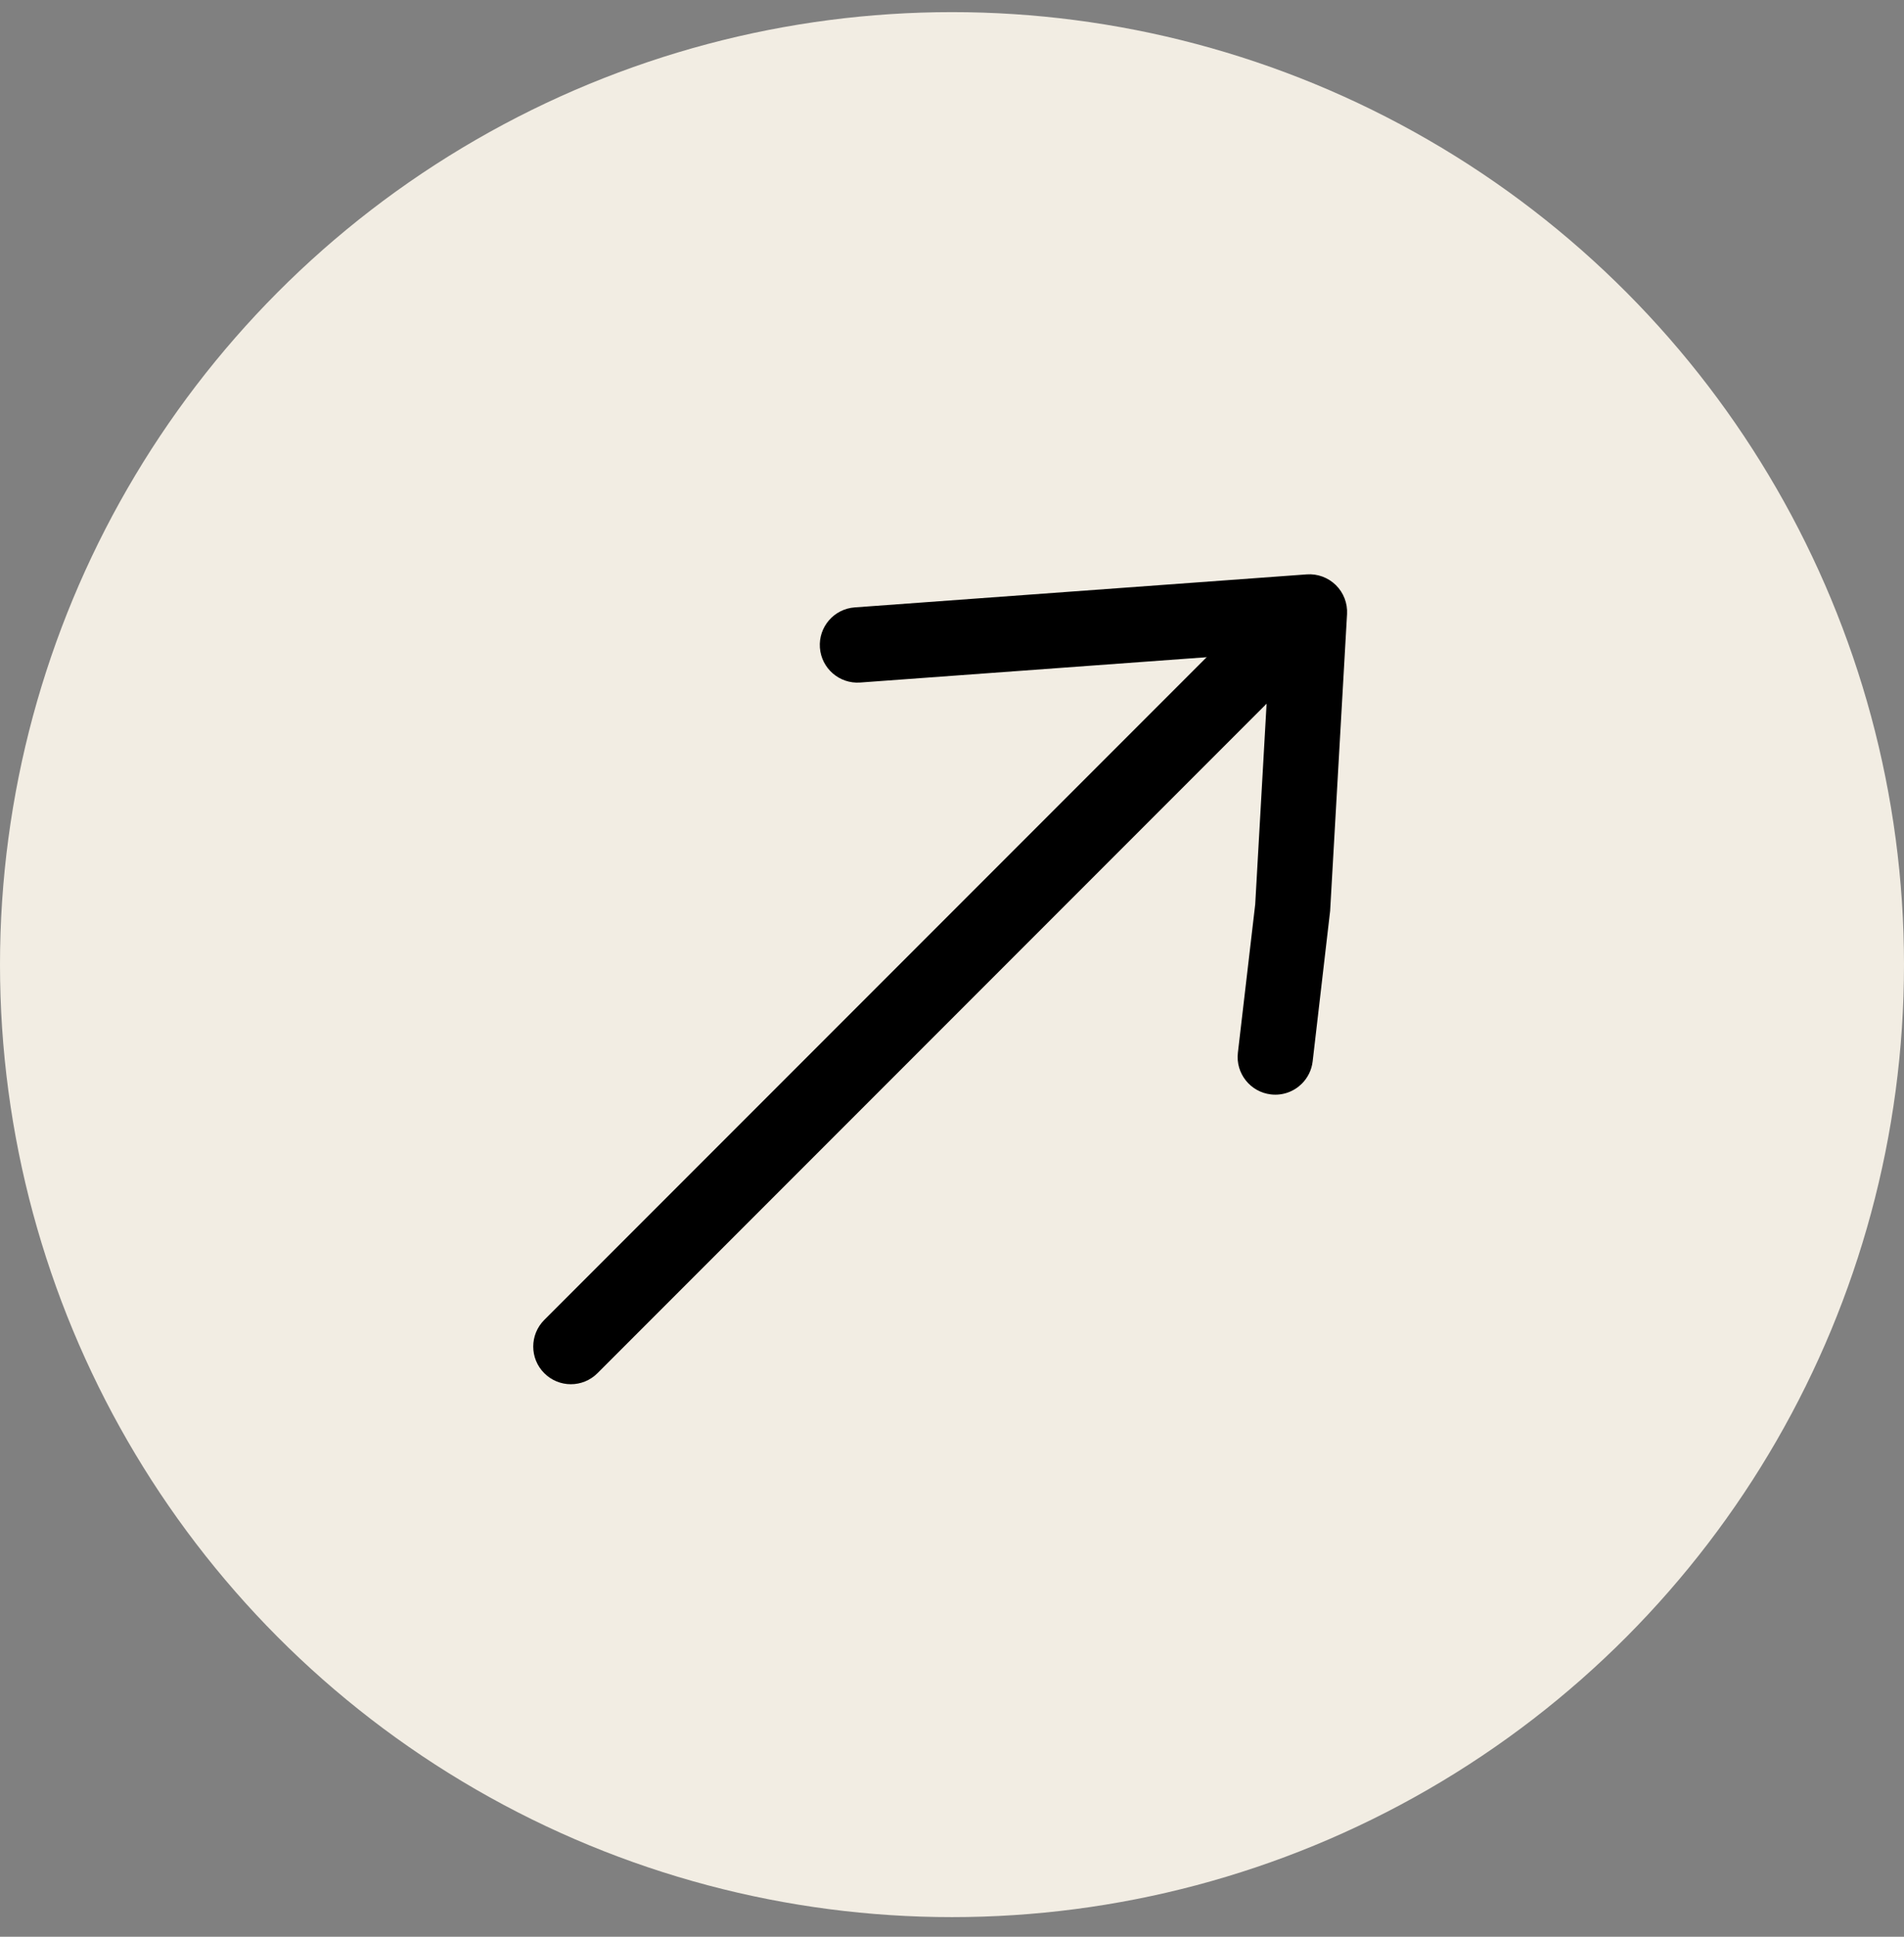
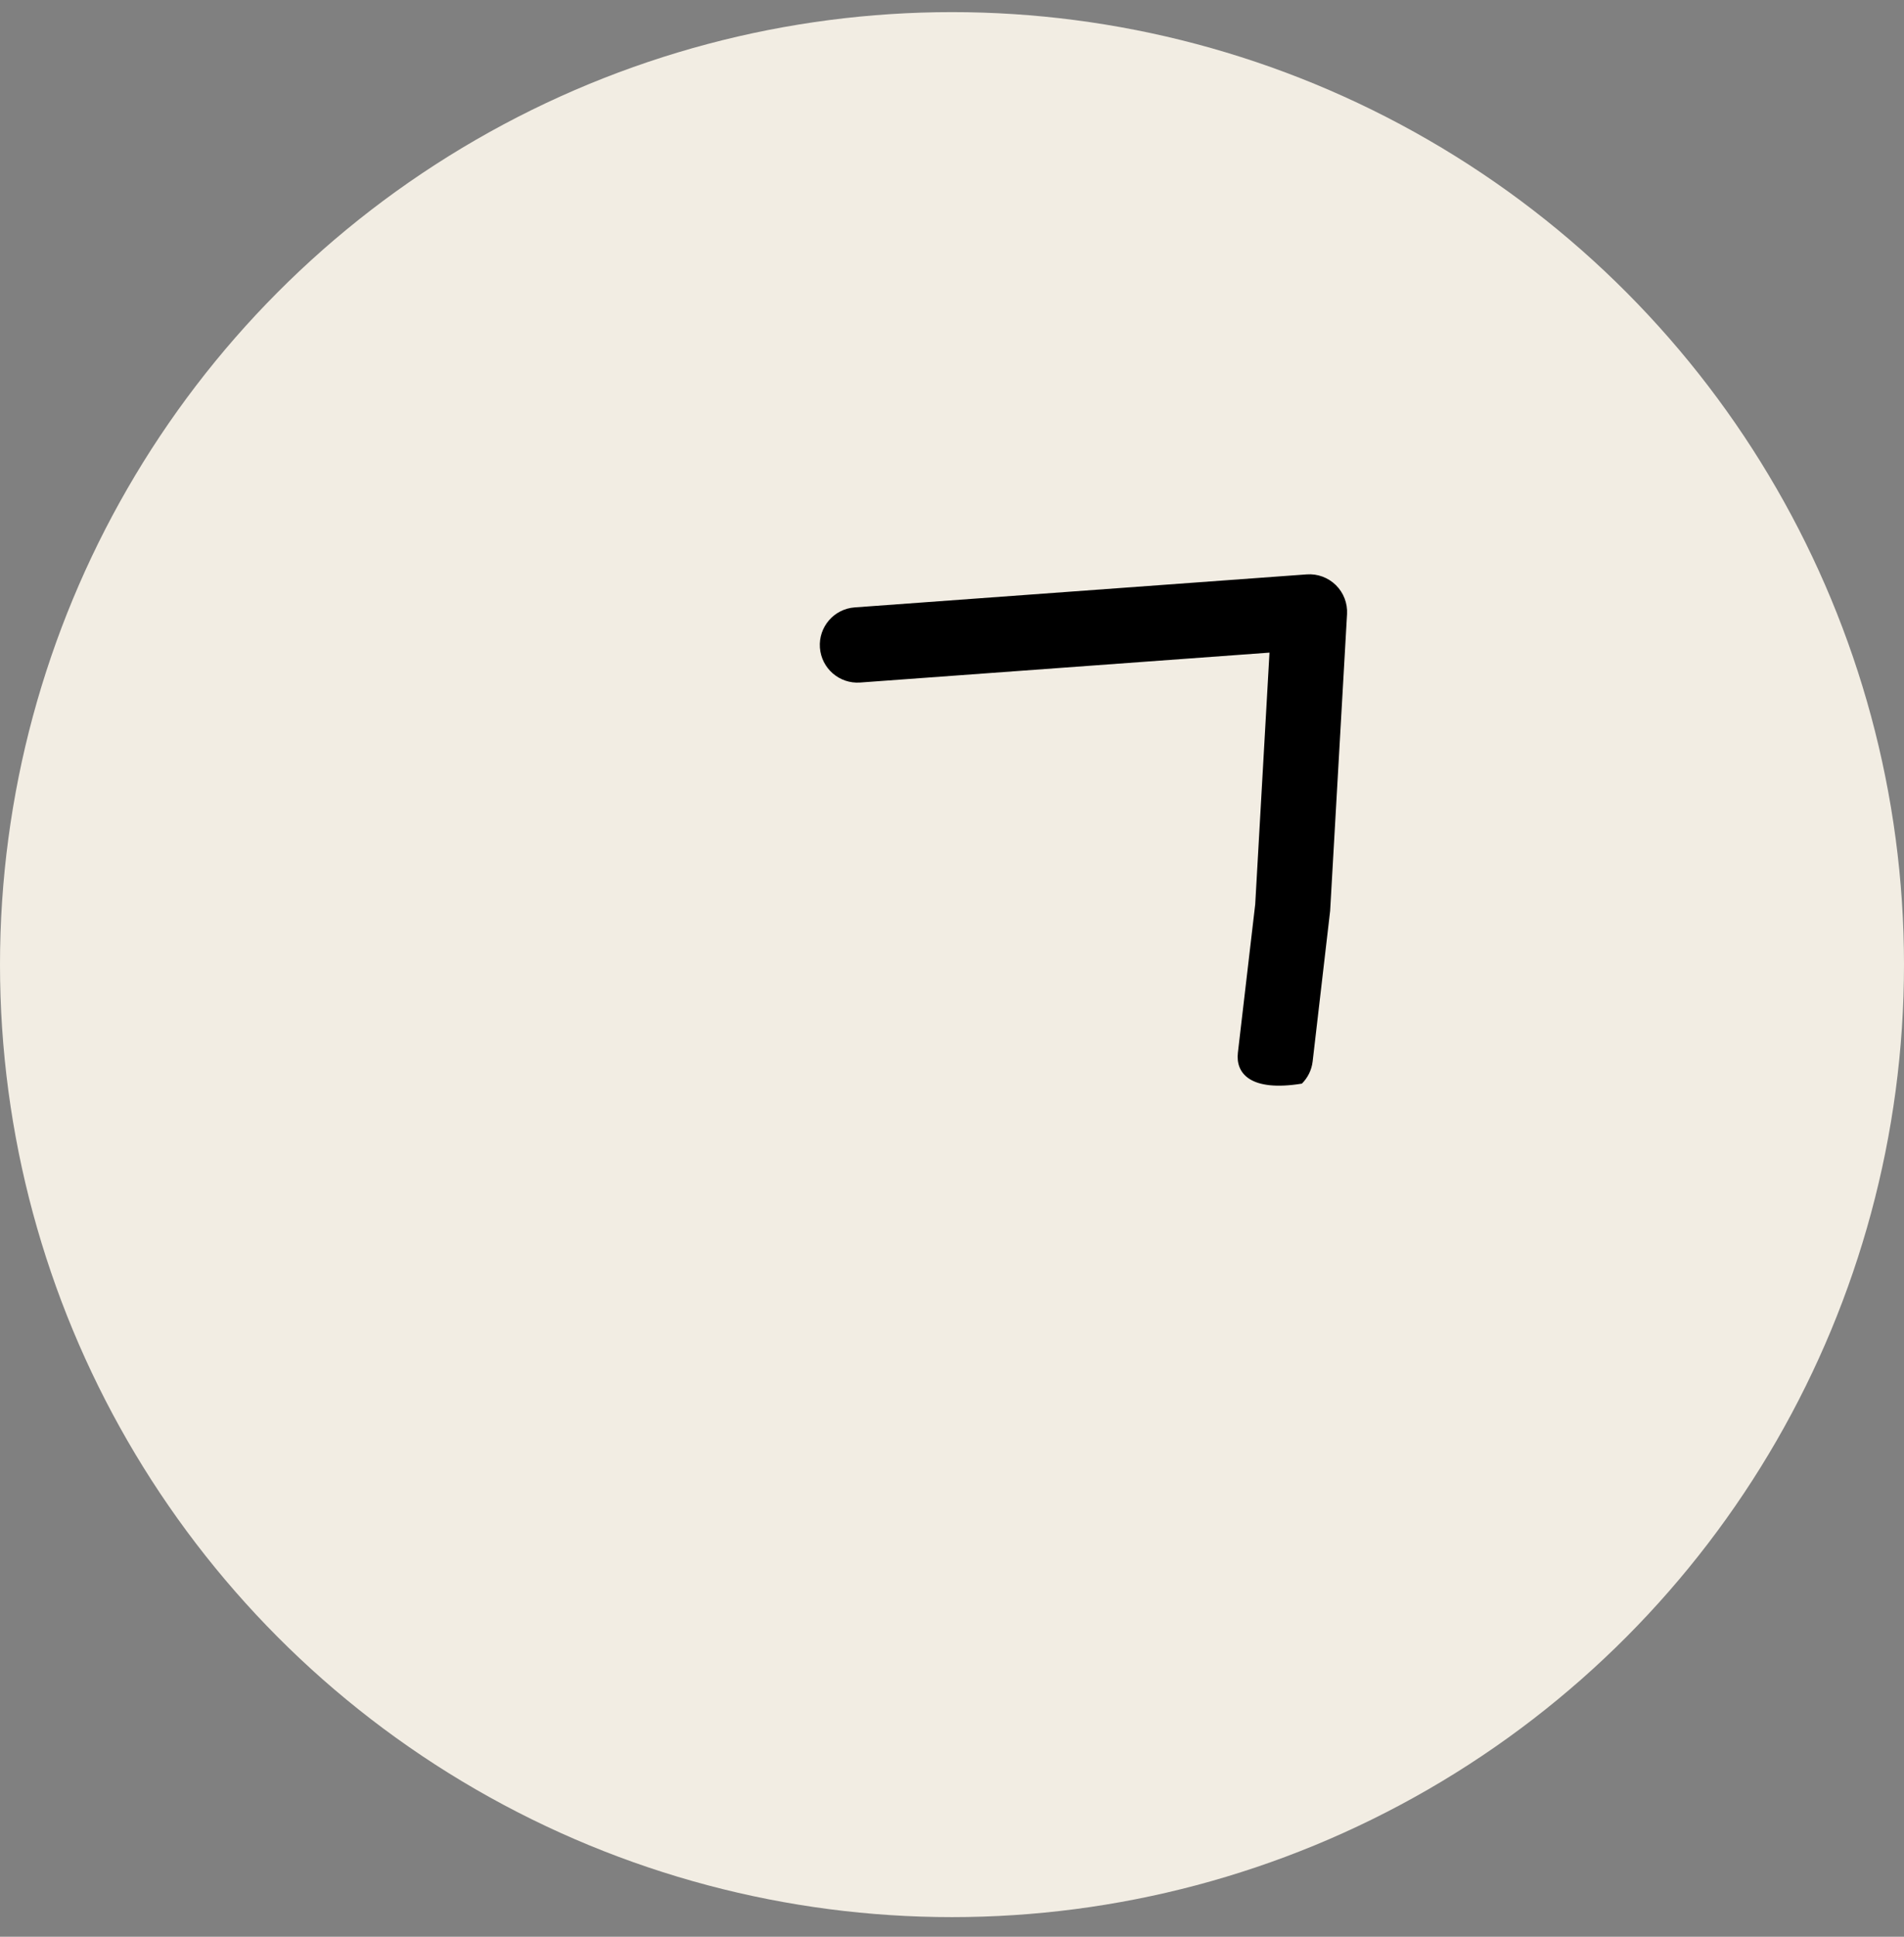
<svg xmlns="http://www.w3.org/2000/svg" width="60" height="61" viewBox="0 0 60 61" fill="none">
  <rect x="0" y="0" width="60" height="61" fill="#808080" stroke="none" />
  <circle cx="30" cy="30.382" r="30" fill="#F2EDE3" />
-   <path d="M40.677 21.401L18.828 43.25C18.365 43.714 17.614 43.714 17.151 43.25C16.688 42.787 16.688 42.037 17.151 41.573L39 19.724C39.464 19.261 40.214 19.261 40.677 19.724C41.141 20.187 41.141 20.938 40.677 21.401Z" fill="black" />
-   <path d="M41.026 34.13C40.778 34.378 40.424 34.514 40.05 34.47C39.399 34.394 38.933 33.805 39.009 33.155L39.555 28.484L40.005 20.555L27.106 21.497C26.453 21.544 25.885 21.053 25.837 20.4C25.789 19.747 26.282 19.178 26.933 19.131L41.178 18.091C41.518 18.066 41.852 18.189 42.097 18.429C42.34 18.669 42.468 19.001 42.449 19.341L41.916 28.689L41.365 33.43C41.333 33.706 41.207 33.949 41.026 34.13Z" fill="black" />
+   <path d="M41.026 34.13C39.399 34.394 38.933 33.805 39.009 33.155L39.555 28.484L40.005 20.555L27.106 21.497C26.453 21.544 25.885 21.053 25.837 20.4C25.789 19.747 26.282 19.178 26.933 19.131L41.178 18.091C41.518 18.066 41.852 18.189 42.097 18.429C42.34 18.669 42.468 19.001 42.449 19.341L41.916 28.689L41.365 33.43C41.333 33.706 41.207 33.949 41.026 34.13Z" fill="black" />
</svg>